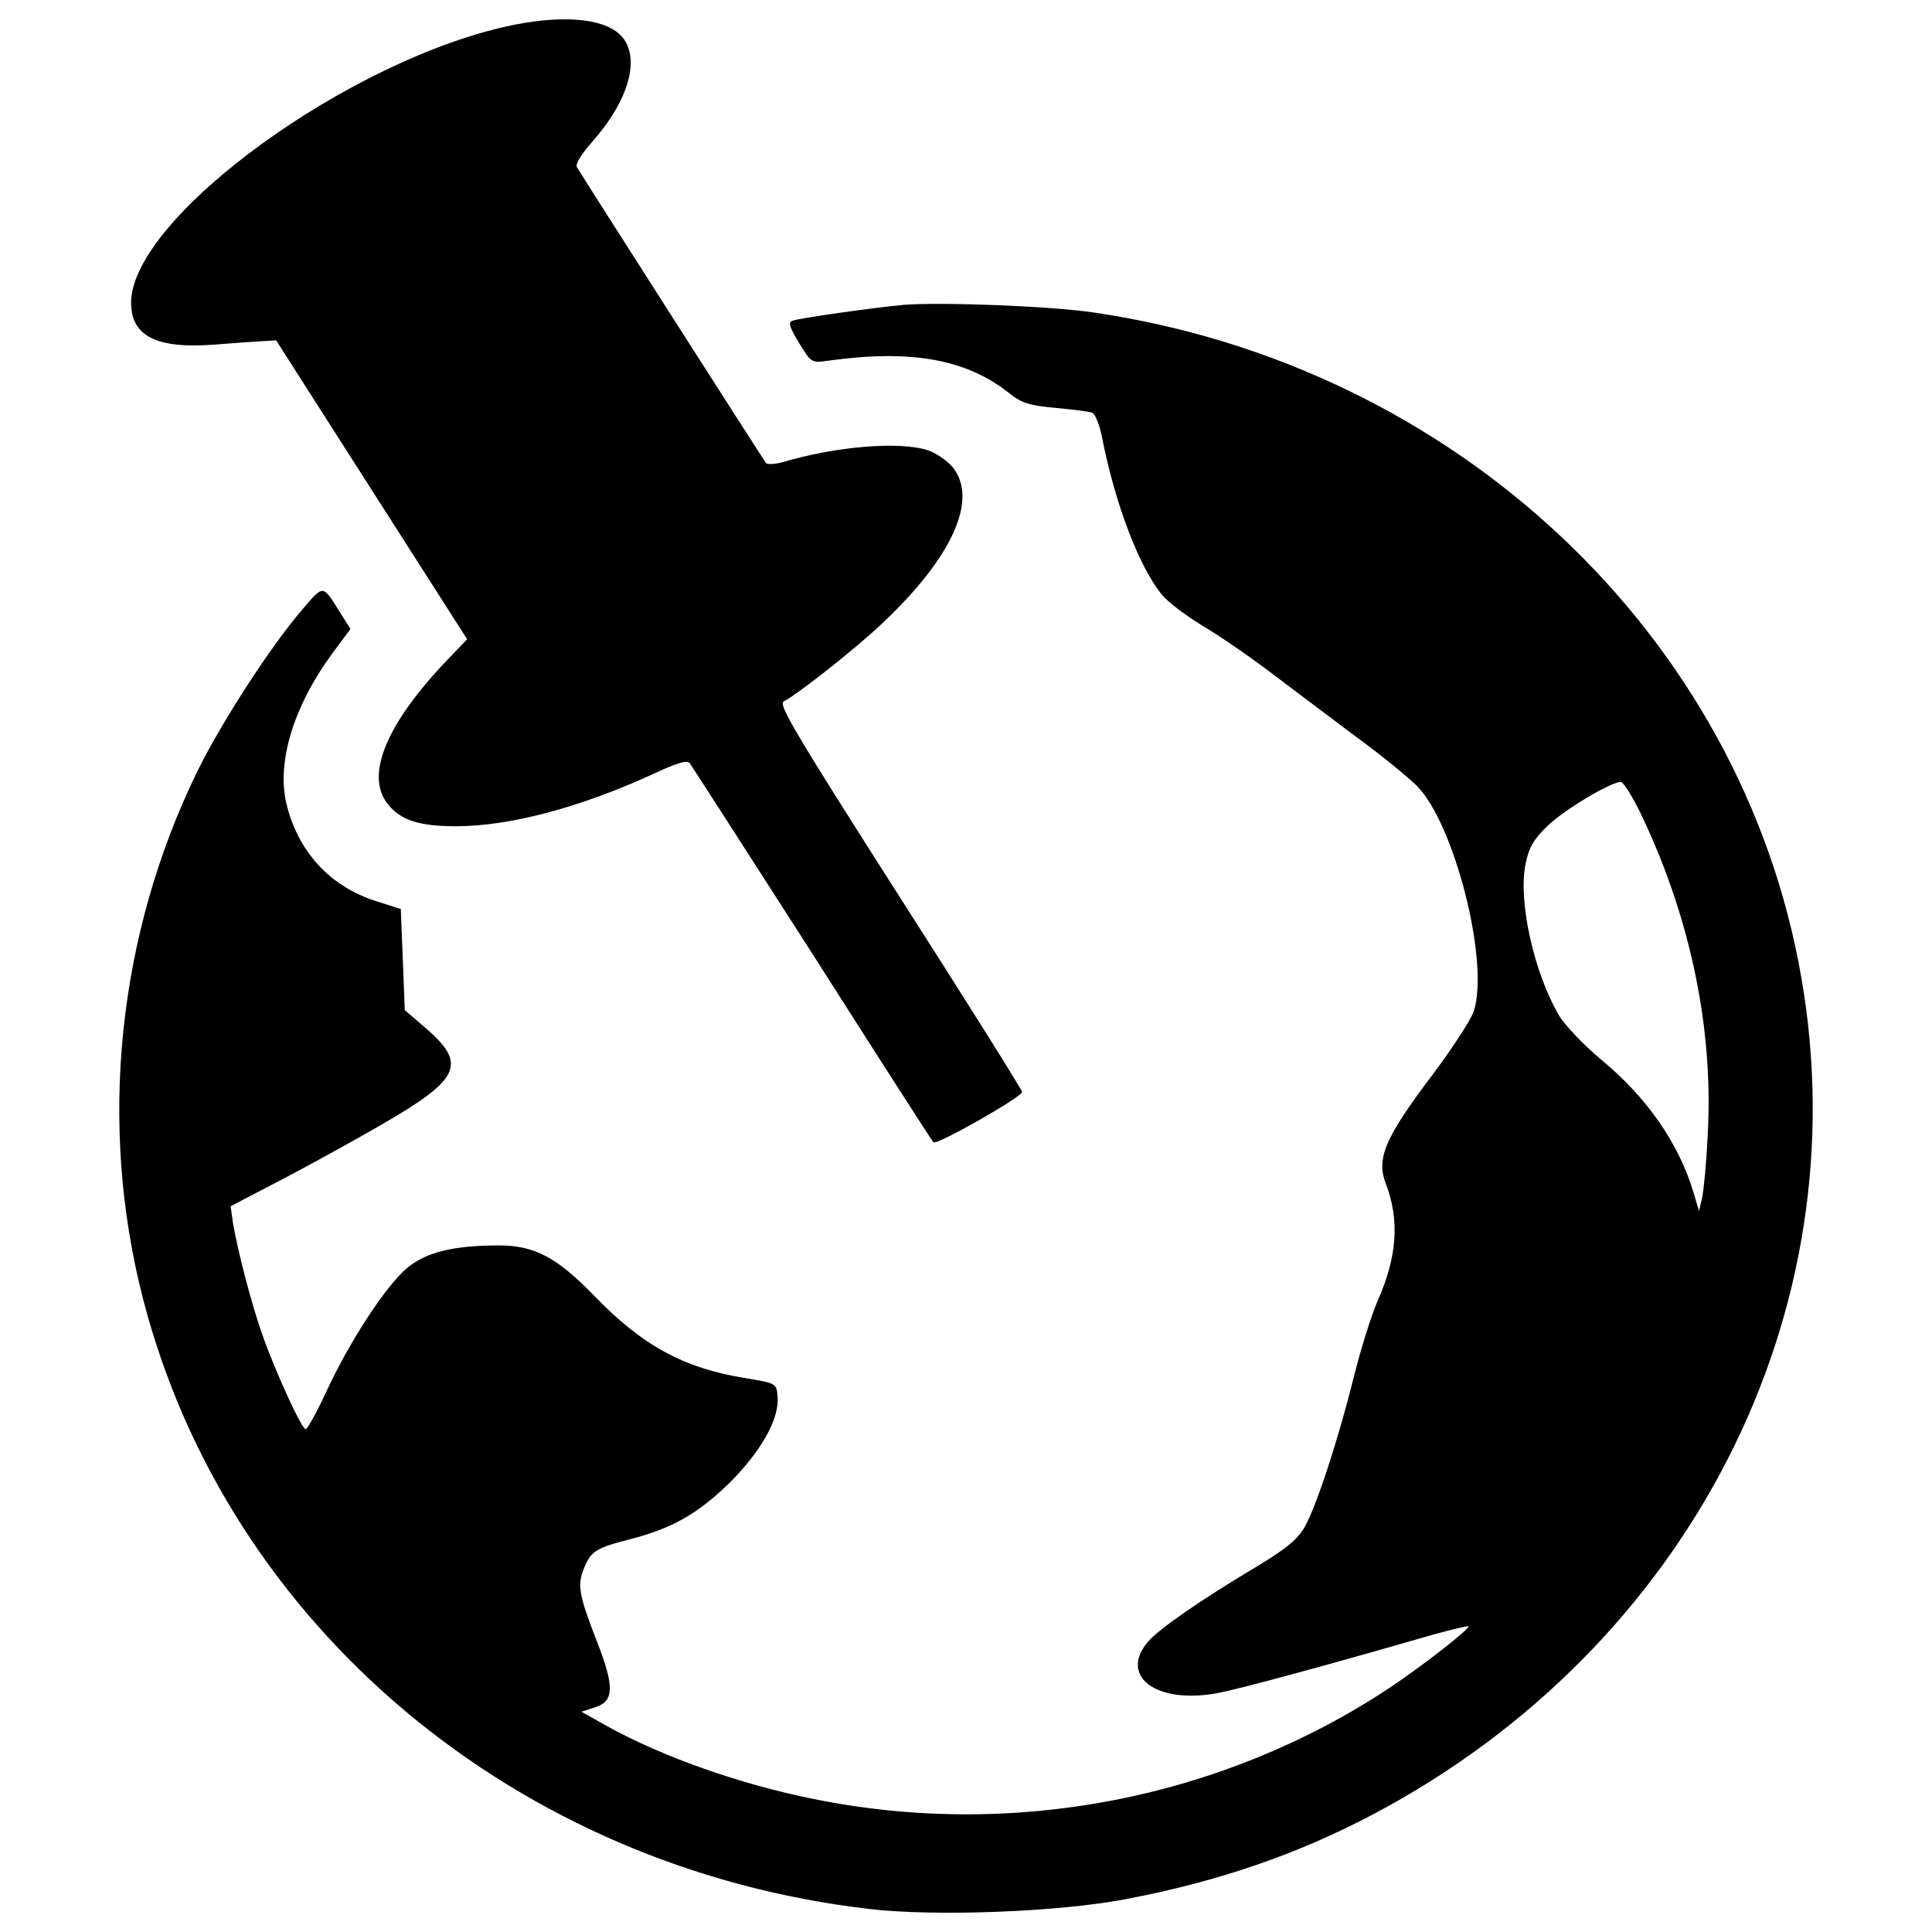
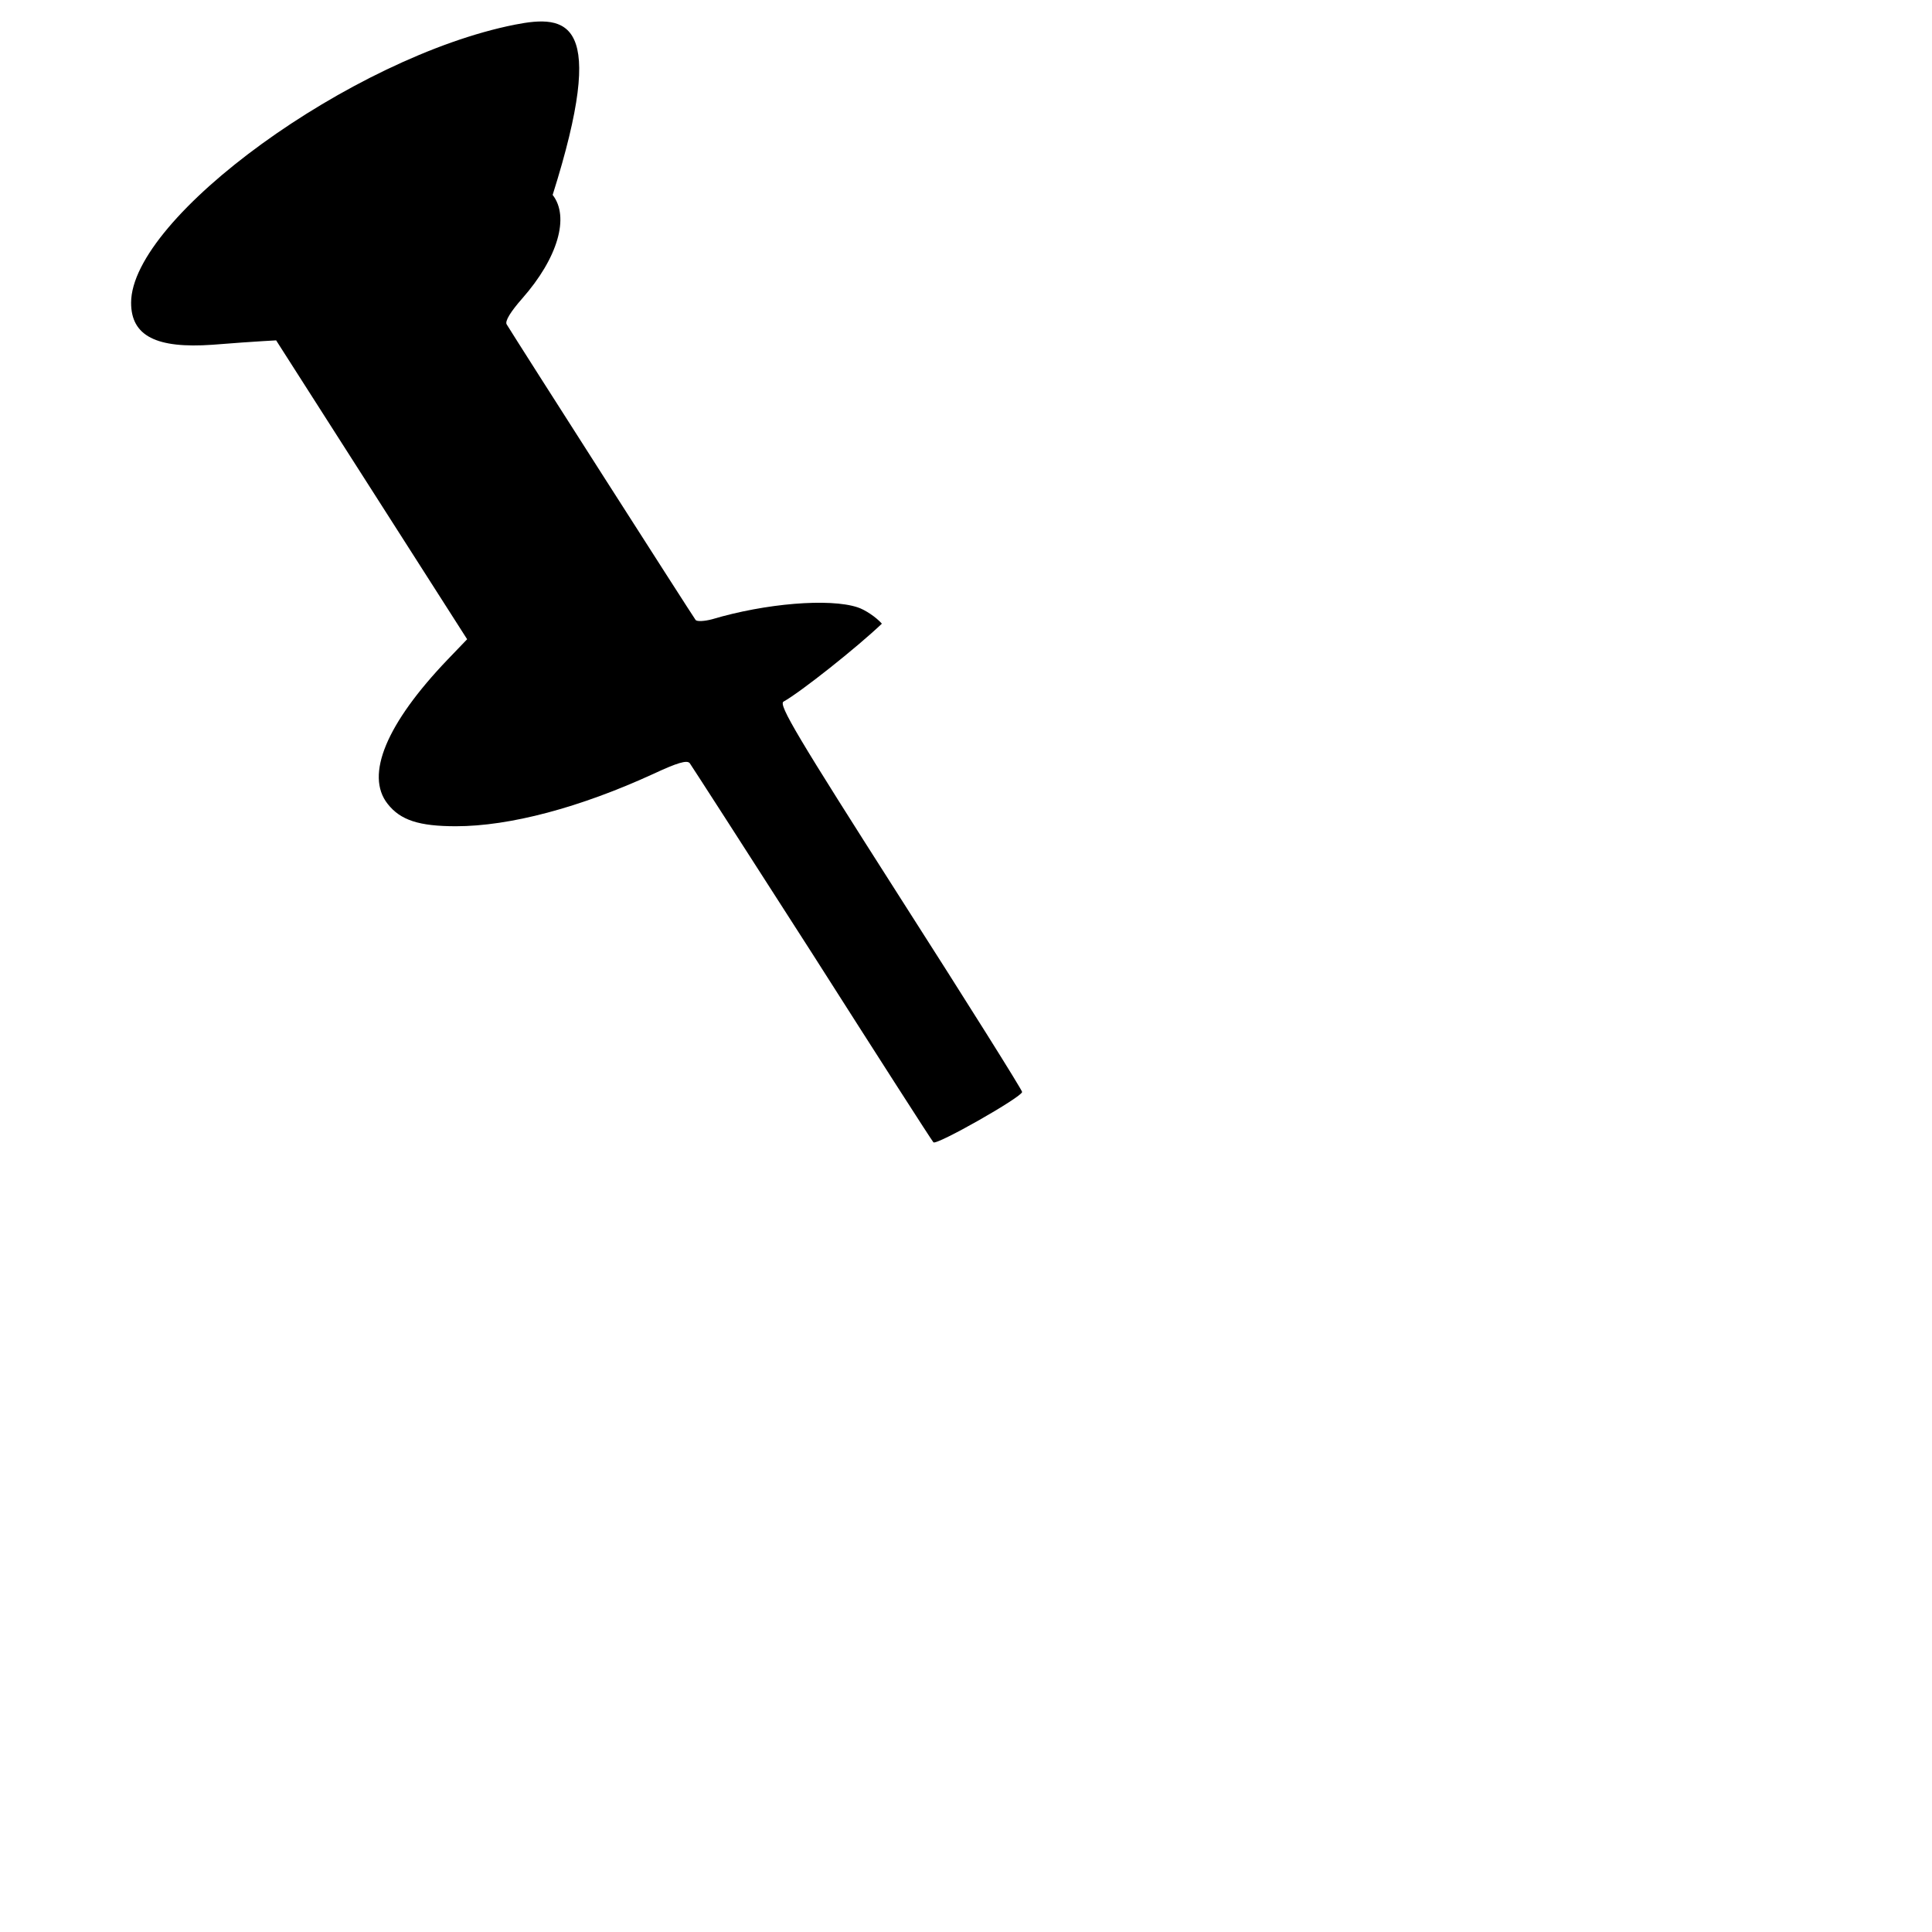
<svg xmlns="http://www.w3.org/2000/svg" version="1.1" x="0px" y="0px" viewBox="0 0 1000 1000" enable-background="new 0 0 1000 1000" xml:space="preserve">
  <g>
    <g transform="translate(0,511) scale(0.1,-0.1)">
-       <path d="M2664,4982.2c-841.7-167.5-1985.4-996.9-1985.4-1439.4c0-171.7,130.3-237.8,421.9-217.2c103.4,8.3,219.2,16.5,258.5,18.6l70.3,4.1l494.3-773.5l494.3-773.5l-101.3-105.5c-316.4-330.9-428.1-597.7-310.2-746.6c66.2-84.8,163.4-115.8,353.6-115.8c279.2,0,643.2,97.2,1021.7,270.9c124.1,57.9,173.7,72.4,188.2,55.8c10.3-14.5,295.8-457.1,634.9-986.5c337.1-529.4,618.4-967.9,626.6-976.2c16.6-16.5,457.1,233.7,459.1,260.6c0,10.3-285.4,465.3-634.9,1011.3c-525.3,823.1-628.7,994.8-599.8,1009.3c88.9,49.6,378.5,279.2,508.8,403.3c366.1,343.3,502.6,647.3,364,812.8c-29,33.1-86.9,72.4-126.2,84.8c-144.8,47.6-475.7,20.7-752.8-62c-39.3-10.3-76.5-12.4-84.8-4.1c-10.3,12.4-930.7,1451.8-978.2,1530.4c-10.3,16.5,20.7,66.2,80.7,134.4c184.1,208.9,246.1,421.9,157.2,535.7C3147.9,5011.1,2937,5035.9,2664,4982.2z" />
-       <path d="M4680.4,3532.4c-140.6-12.4-541.9-68.2-579.1-82.7c-22.8-10.3-14.5-33.1,35.2-115.8c62-101.3,64.1-103.4,148.9-91c432.2,60,719.7,8.3,943.1-171.7c60-47.6,101.3-60,233.7-72.4c88.9-8.3,173.7-18.6,190.3-24.8c16.6-6.2,39.3-64.1,51.7-128.2c68.2-347.5,192.3-670.1,310.2-814.9c31-37.2,126.2-109.6,208.9-159.3c84.8-49.6,256.5-167.5,380.5-262.7c126.2-95.1,320.6-242,434.3-326.8c113.8-82.7,244-190.3,291.6-235.8c196.5-190.3,382.6-918.3,297.8-1172.6c-14.5-41.4-107.5-186.1-206.8-318.5c-252.3-333-297.8-440.5-248.2-570.8c72.4-188.2,60-378.5-41.4-606c-33.1-76.5-88.9-254.4-124.1-397.1c-82.7-330.9-194.4-670.1-254.4-775.6c-35.2-62.1-93.1-109.6-231.6-194.4c-306.1-182-523.2-333-579.1-399.1c-151-177.9,41.4-322.6,353.7-266.8c105.5,18.6,550.1,138.5,1123,304c97.2,26.9,177.9,45.5,182,43.4c10.3-12.4-239.9-206.8-407.4-318.5c-870.7-577-1954.4-785.9-2986.4-574.9c-380.5,76.5-781.8,219.2-1065.1,376.4l-132.4,74.4l70.3,22.8c99.3,31,101.3,105.5,12.4,335c-97.2,248.2-105.5,299.9-68.3,386.7c35.2,86.9,62.1,103.4,239.9,148.9c217.2,55.9,349.5,132.4,512.9,291.6c165.4,165.5,258.5,333,248.2,446.7c-6.2,68.2-6.2,68.2-167.5,95.1c-320.6,51.7-533.6,169.6-781.8,426c-192.3,198.5-308.2,260.6-492.2,260.6c-237.8,0-380.5-35.2-479.8-119.9c-109.6-95.1-293.7-376.4-413.6-634.9c-49.6-107.5-99.3-196.5-107.5-196.5c-20.7,0-161.3,306.1-227.5,498.4c-57.9,165.4-126.2,434.3-148.9,568.7l-12.4,86.9l285.4,148.9c157.2,82.7,380.5,206.8,498.4,275.1c401.2,231.6,438.5,310.2,237.8,488.1l-120,103.4l-10.3,262.7l-10.3,260.6l-124.1,39.3c-244,76.5-411.6,260.6-469.5,512.9c-47.6,211,39.3,496.4,233.7,763.1l99.3,134.4l-53.8,84.8c-91,146.8-84.8,144.8-194.4,16.6c-161.3-186.1-419.8-585.3-543.9-837.6c-413.6-847.9-515-1826.2-281.3-2732c436.4-1691.8,1931.6-2947.1,3764-3158.1c343.3-39.3,980.3-14.5,1323.6,51.7c477.7,91,887.3,231.6,1282.3,440.5C8742.3-3414.5,9627.4-1687.6,9323.4,51.7c-308.2,1774.5-1793.1,3168.4-3666.8,3441.4C5431.2,3526.2,4874.8,3546.9,4680.4,3532.4z M8508.5,864.5C8752.6,343.3,8868.4-221.3,8839.4-757c-6.2-142.7-20.7-291.6-28.9-330.9l-16.5-70.3l-26.9,91c-76.5,258.5-242,496.3-479.8,692.8c-89,74.5-186.1,175.8-217.2,227.5c-132.4,225.4-213,595.6-173.7,785.9c16.5,82.7,41.4,126.2,109.6,192.3c84.8,84.8,328.8,229.6,382.6,231.6C8403.1,1063,8458.9,974.1,8508.5,864.5z" />
+       <path d="M2664,4982.2c-841.7-167.5-1985.4-996.9-1985.4-1439.4c0-171.7,130.3-237.8,421.9-217.2c103.4,8.3,219.2,16.5,258.5,18.6l70.3,4.1l494.3-773.5l494.3-773.5l-101.3-105.5c-316.4-330.9-428.1-597.7-310.2-746.6c66.2-84.8,163.4-115.8,353.6-115.8c279.2,0,643.2,97.2,1021.7,270.9c124.1,57.9,173.7,72.4,188.2,55.8c10.3-14.5,295.8-457.1,634.9-986.5c337.1-529.4,618.4-967.9,626.6-976.2c16.6-16.5,457.1,233.7,459.1,260.6c0,10.3-285.4,465.3-634.9,1011.3c-525.3,823.1-628.7,994.8-599.8,1009.3c88.9,49.6,378.5,279.2,508.8,403.3c-29,33.1-86.9,72.4-126.2,84.8c-144.8,47.6-475.7,20.7-752.8-62c-39.3-10.3-76.5-12.4-84.8-4.1c-10.3,12.4-930.7,1451.8-978.2,1530.4c-10.3,16.5,20.7,66.2,80.7,134.4c184.1,208.9,246.1,421.9,157.2,535.7C3147.9,5011.1,2937,5035.9,2664,4982.2z" />
    </g>
  </g>
</svg>